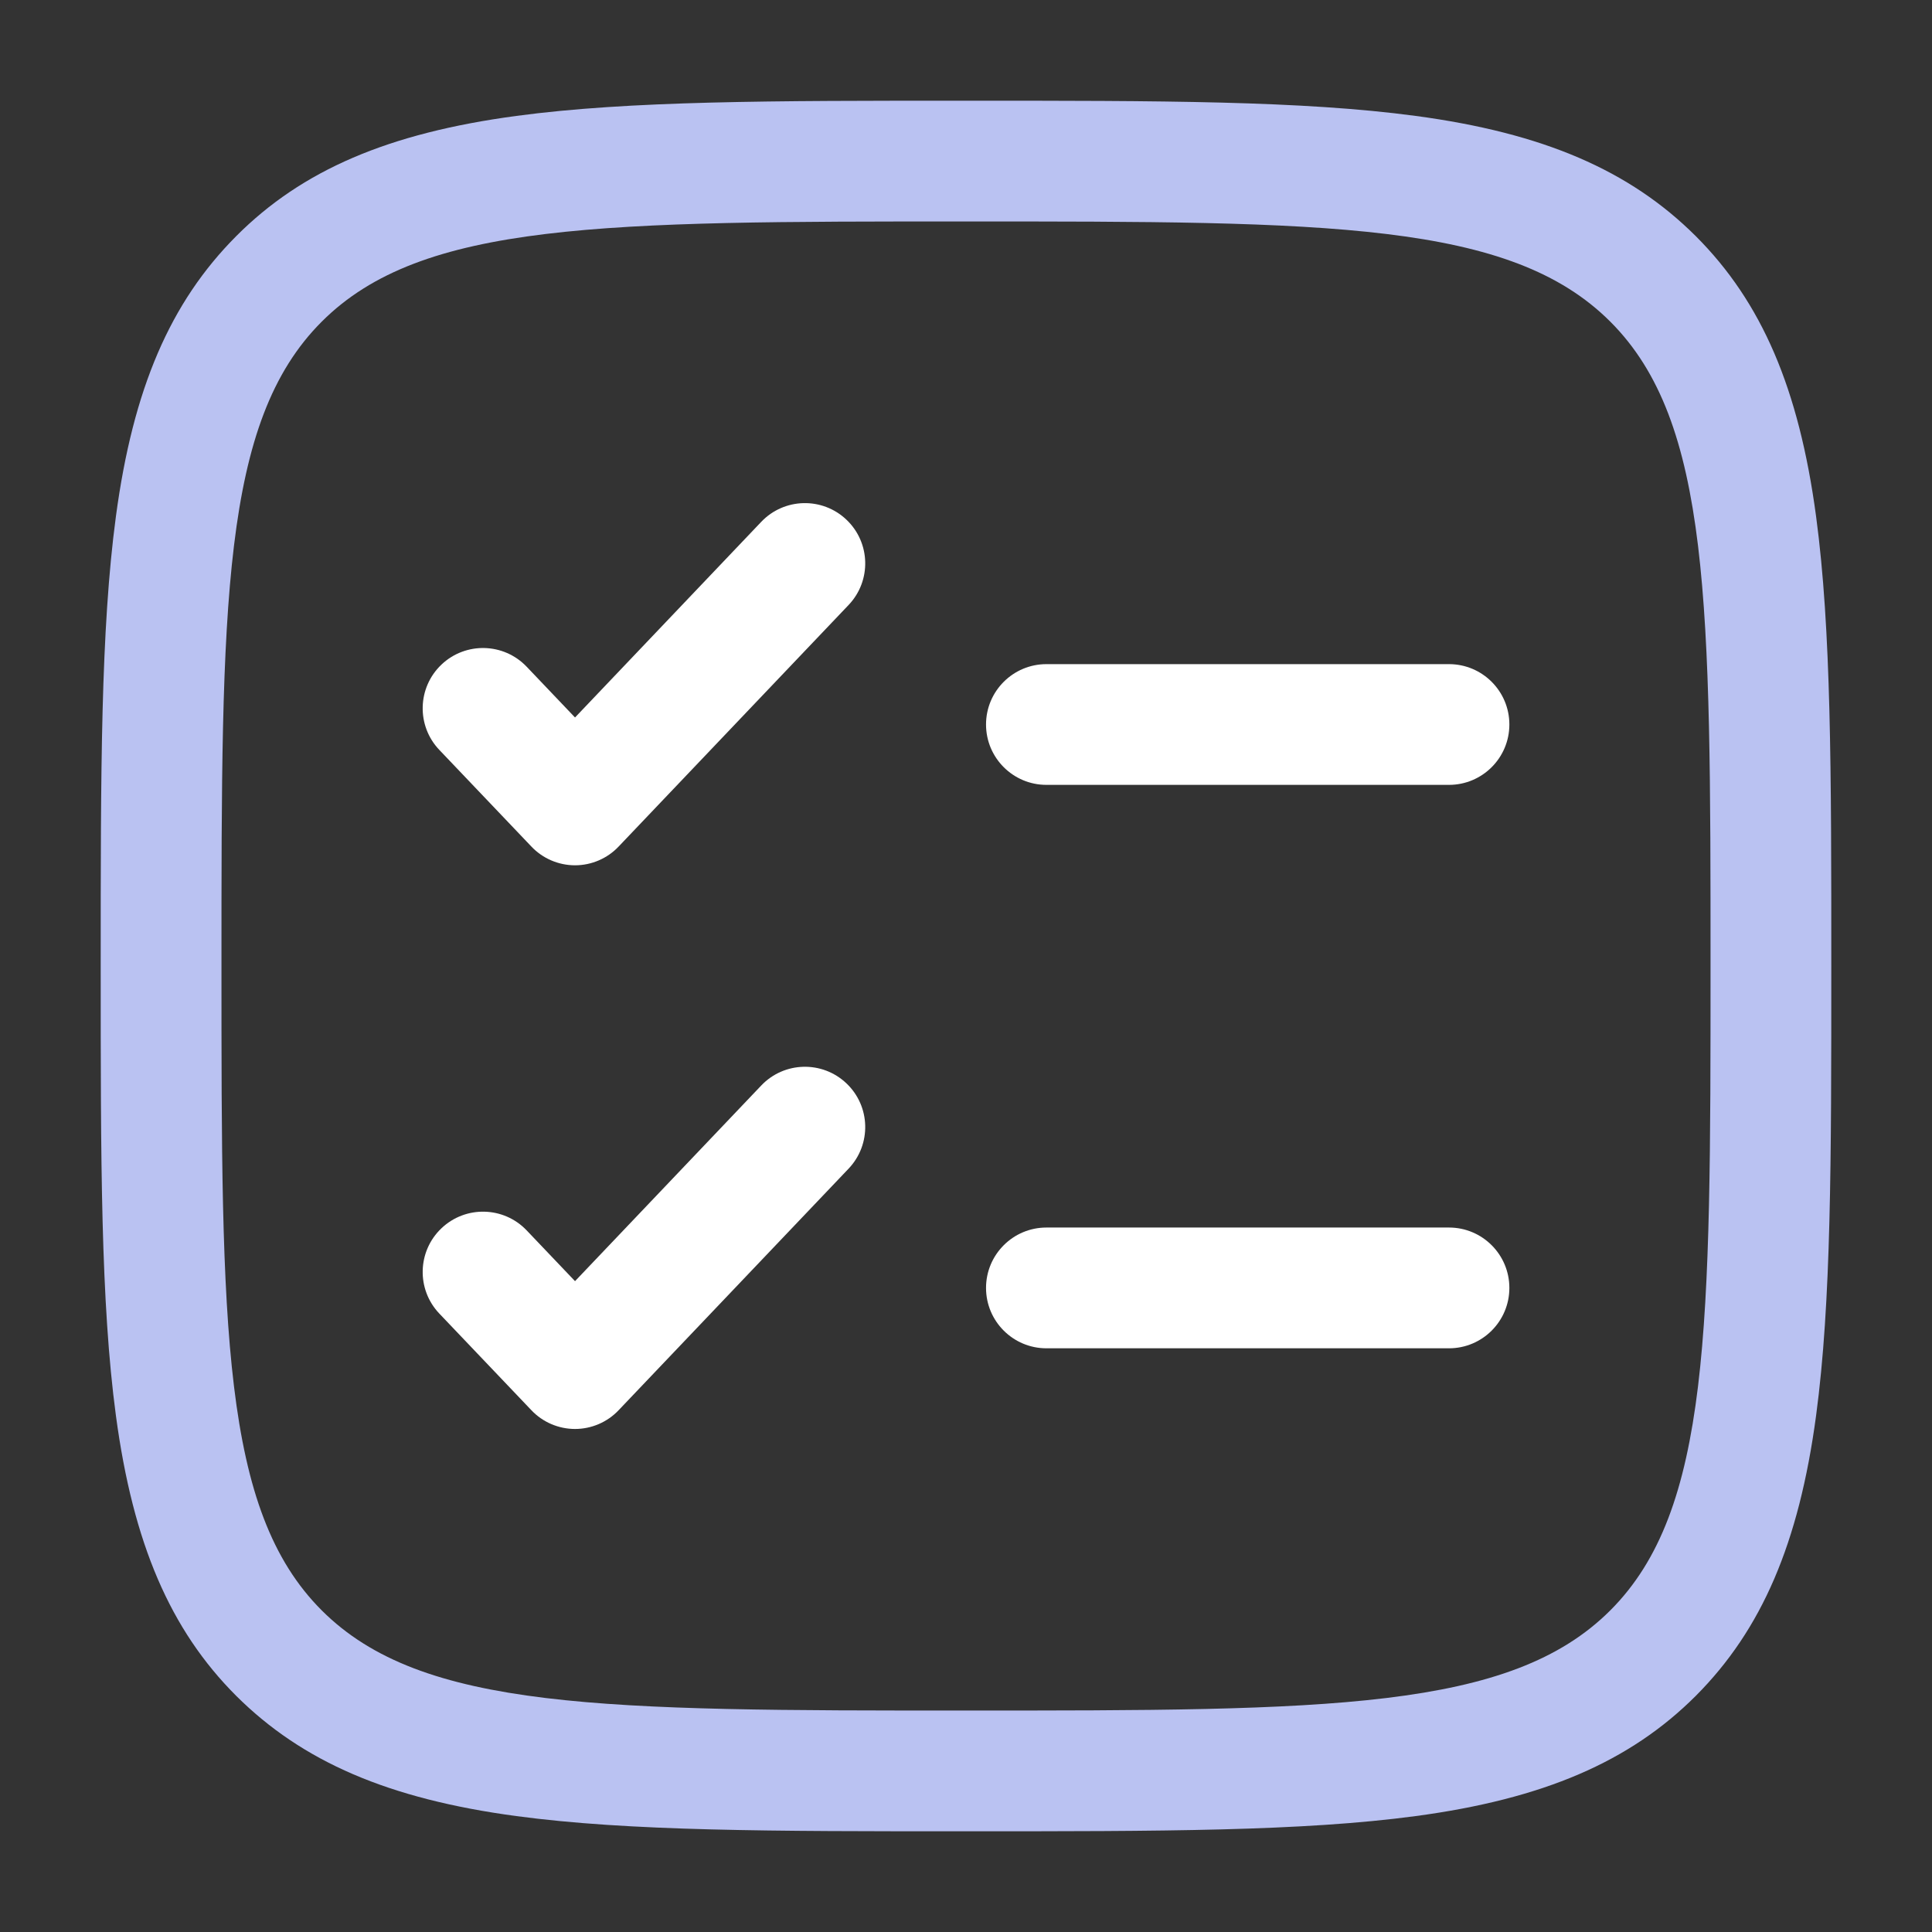
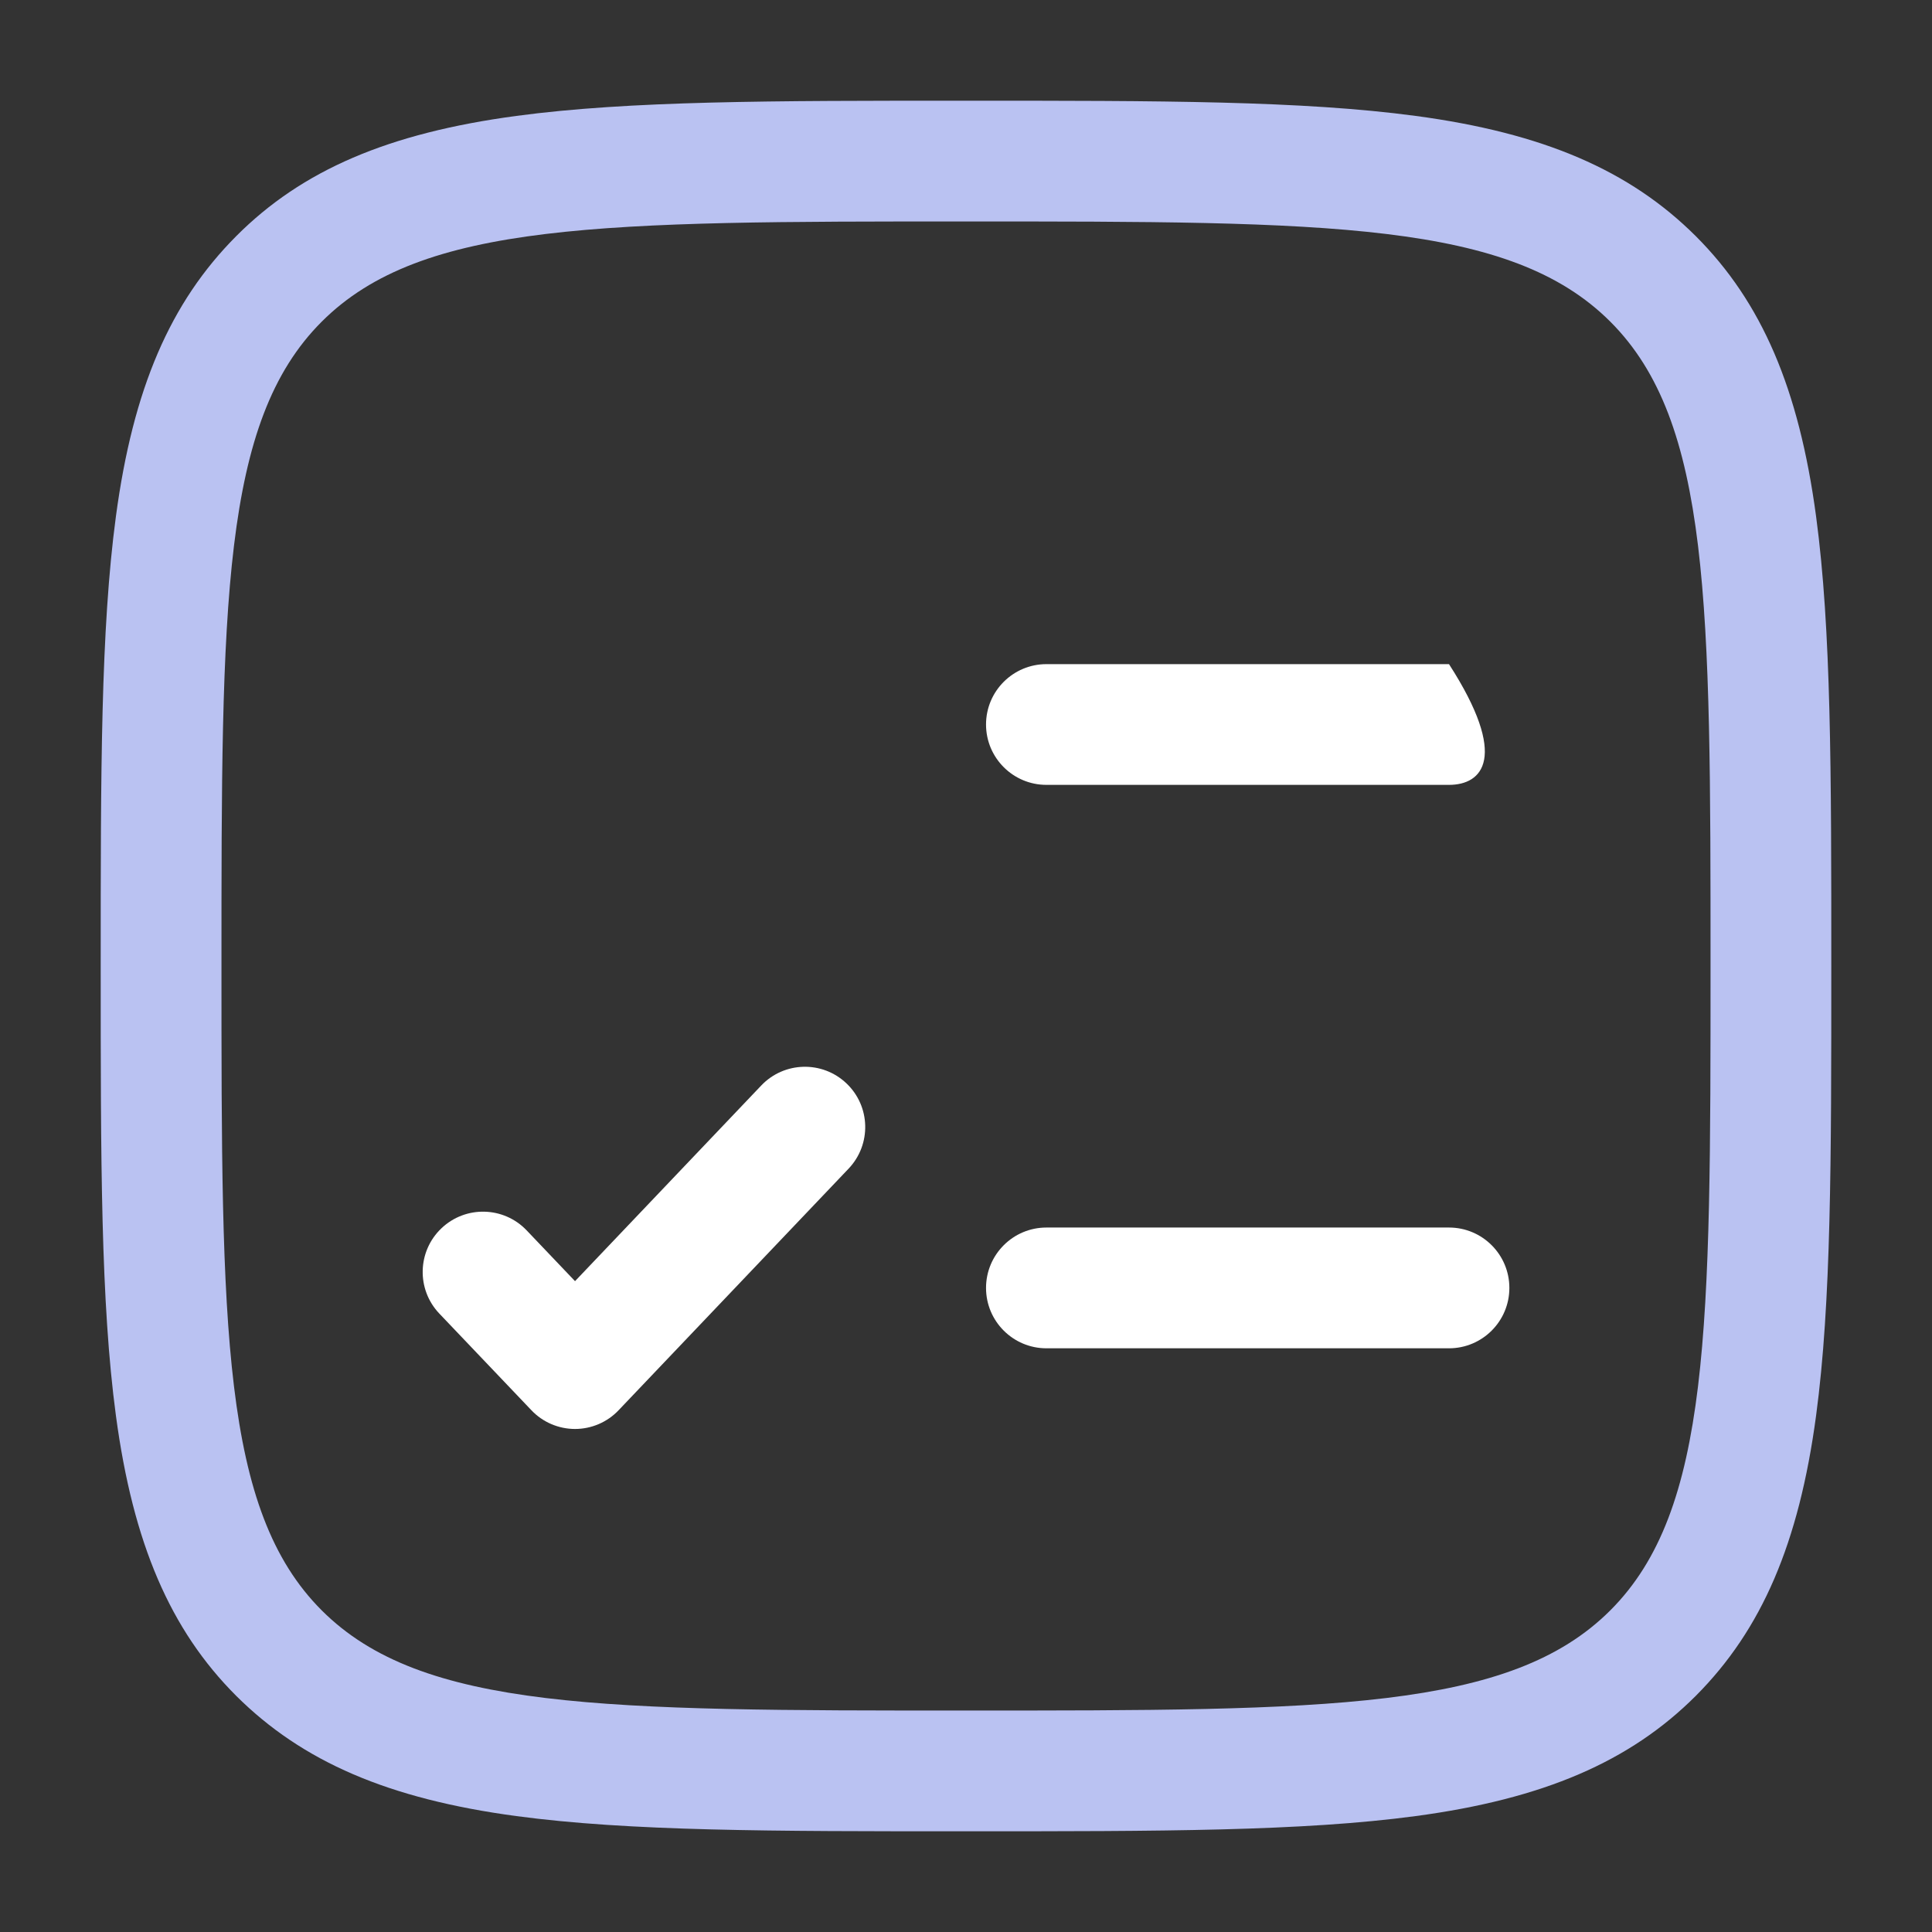
<svg xmlns="http://www.w3.org/2000/svg" width="57" height="57" viewBox="0 0 57 57" fill="none">
  <rect x="0" y="0" width="57" height="57" fill="#333333" stroke="none" />
  <path d="M28.5 54.029C22.743 54.029 18.582 54.029 15.233 53.58C11.464 53.074 8.921 51.977 6.968 50.032C5.023 48.087 3.926 45.536 3.42 41.767C2.971 38.418 2.971 34.257 2.971 28.5C2.971 22.743 2.971 18.582 3.42 15.233C3.926 11.464 5.023 8.921 6.968 6.968C8.913 5.016 11.464 3.926 15.233 3.42C18.582 2.971 22.743 2.971 28.5 2.971C34.257 2.971 38.418 2.971 41.767 3.42C45.536 3.926 48.08 5.023 50.032 6.968C51.977 8.913 53.074 11.464 53.58 15.233C54.029 18.582 54.029 22.743 54.029 28.5C54.029 34.257 54.029 38.418 53.58 41.767C53.074 45.536 51.977 48.08 50.032 50.032C48.087 51.977 45.536 53.074 41.767 53.58C38.418 54.029 34.257 54.029 28.5 54.029ZM28.5 6.534C17.813 6.534 12.447 6.534 9.491 9.491C6.534 12.447 6.534 17.812 6.534 28.5C6.534 39.188 6.534 44.553 9.491 47.51C12.447 50.466 17.813 50.466 28.5 50.466C39.188 50.466 44.553 50.466 47.51 47.51C50.466 44.553 50.466 39.188 50.466 28.5C50.466 17.812 50.466 12.447 47.51 9.491C44.553 6.534 39.188 6.534 28.5 6.534Z" fill="#BAC2F2" />
  <path d="M16.965 42.159C16.48 42.159 16.01 41.959 15.675 41.603L12.96 38.753C12.283 38.04 12.312 36.915 13.024 36.238C13.737 35.561 14.863 35.589 15.54 36.302L16.965 37.798L22.458 32.027C23.135 31.314 24.261 31.286 24.973 31.963C25.686 32.64 25.714 33.765 25.037 34.478L18.254 41.603C17.919 41.959 17.449 42.159 16.965 42.159Z" fill="white" />
-   <path d="M16.965 25.529C16.48 25.529 16.01 25.329 15.675 24.973L12.96 22.123C12.283 21.411 12.312 20.285 13.024 19.608C13.737 18.931 14.863 18.96 15.54 19.672L16.965 21.168L22.458 15.397C23.135 14.685 24.261 14.656 24.973 15.333C25.686 16.01 25.714 17.136 25.037 17.848L18.254 24.973C17.919 25.329 17.449 25.529 16.965 25.529Z" fill="white" />
-   <path d="M42.75 23.156H30.873C29.889 23.156 29.091 22.358 29.091 21.375C29.091 20.392 29.889 19.594 30.873 19.594H42.75C43.733 19.594 44.531 20.392 44.531 21.375C44.531 22.358 43.733 23.156 42.75 23.156Z" fill="white" />
+   <path d="M42.75 23.156H30.873C29.889 23.156 29.091 22.358 29.091 21.375C29.091 20.392 29.889 19.594 30.873 19.594H42.75C44.531 22.358 43.733 23.156 42.75 23.156Z" fill="white" />
  <path d="M42.75 39.779H30.873C29.889 39.779 29.091 38.981 29.091 37.998C29.091 37.014 29.889 36.216 30.873 36.216H42.75C43.733 36.216 44.531 37.014 44.531 37.998C44.531 38.981 43.733 39.779 42.75 39.779Z" fill="white" />
</svg>